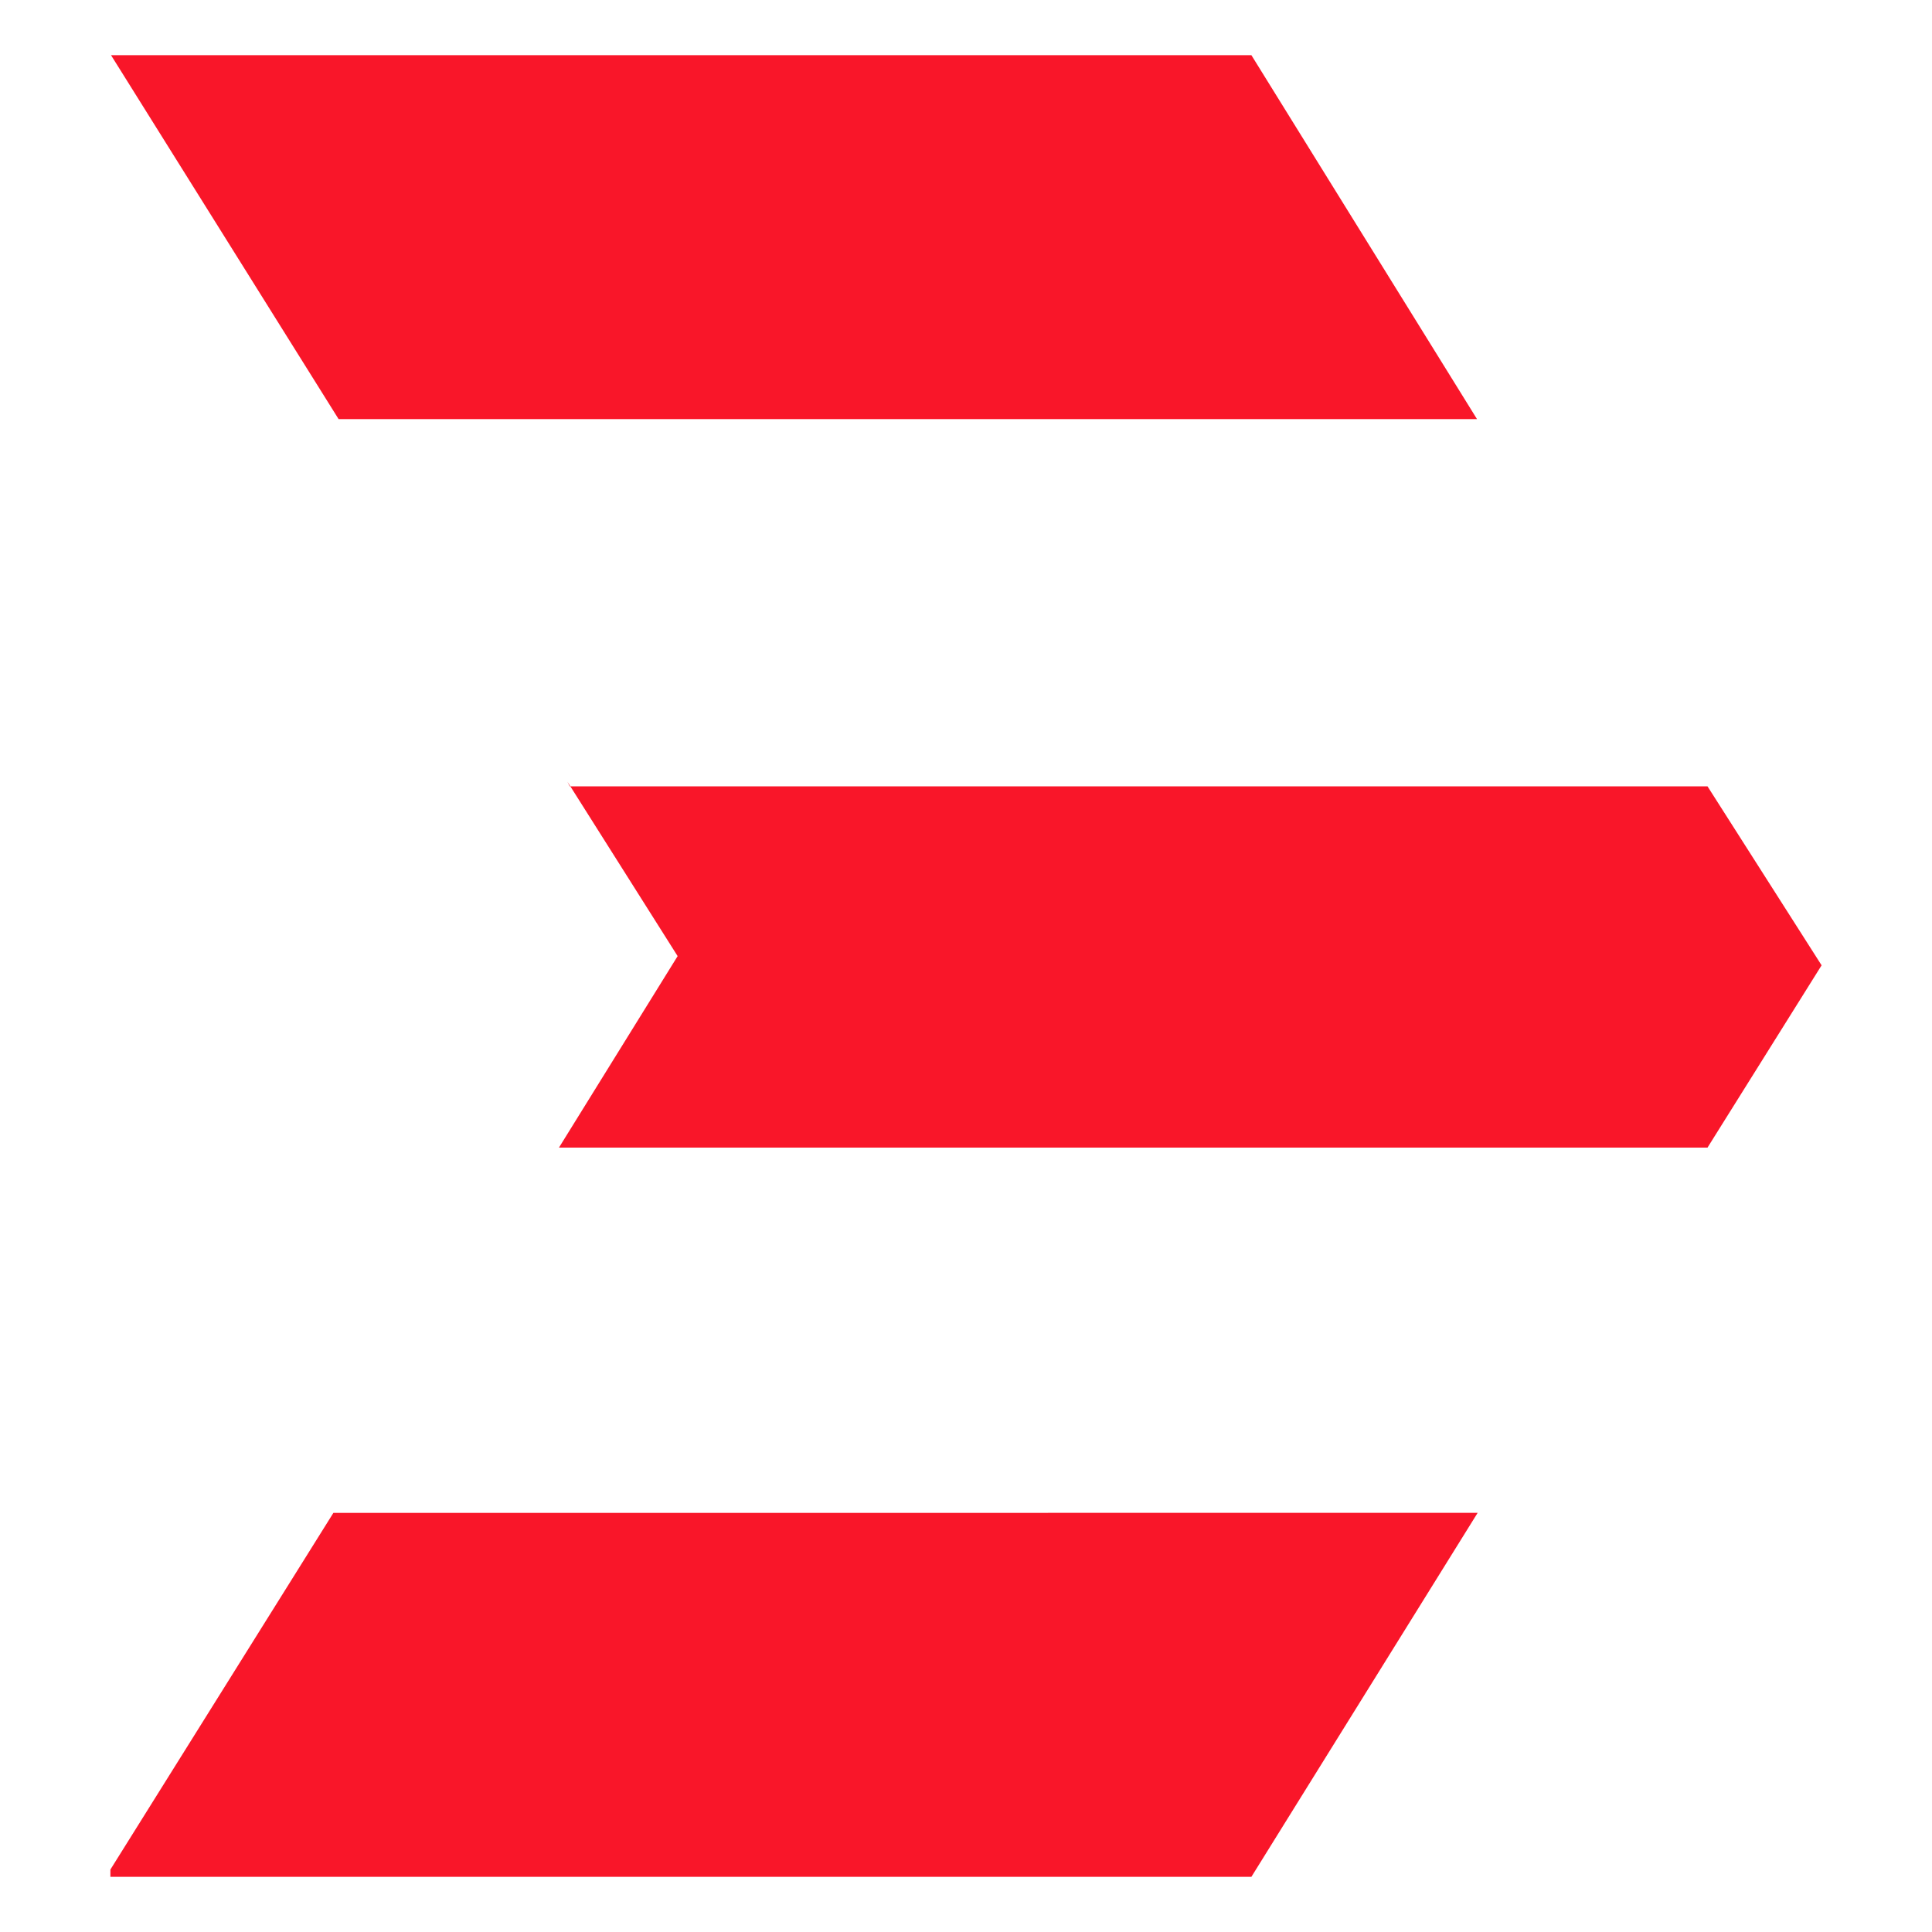
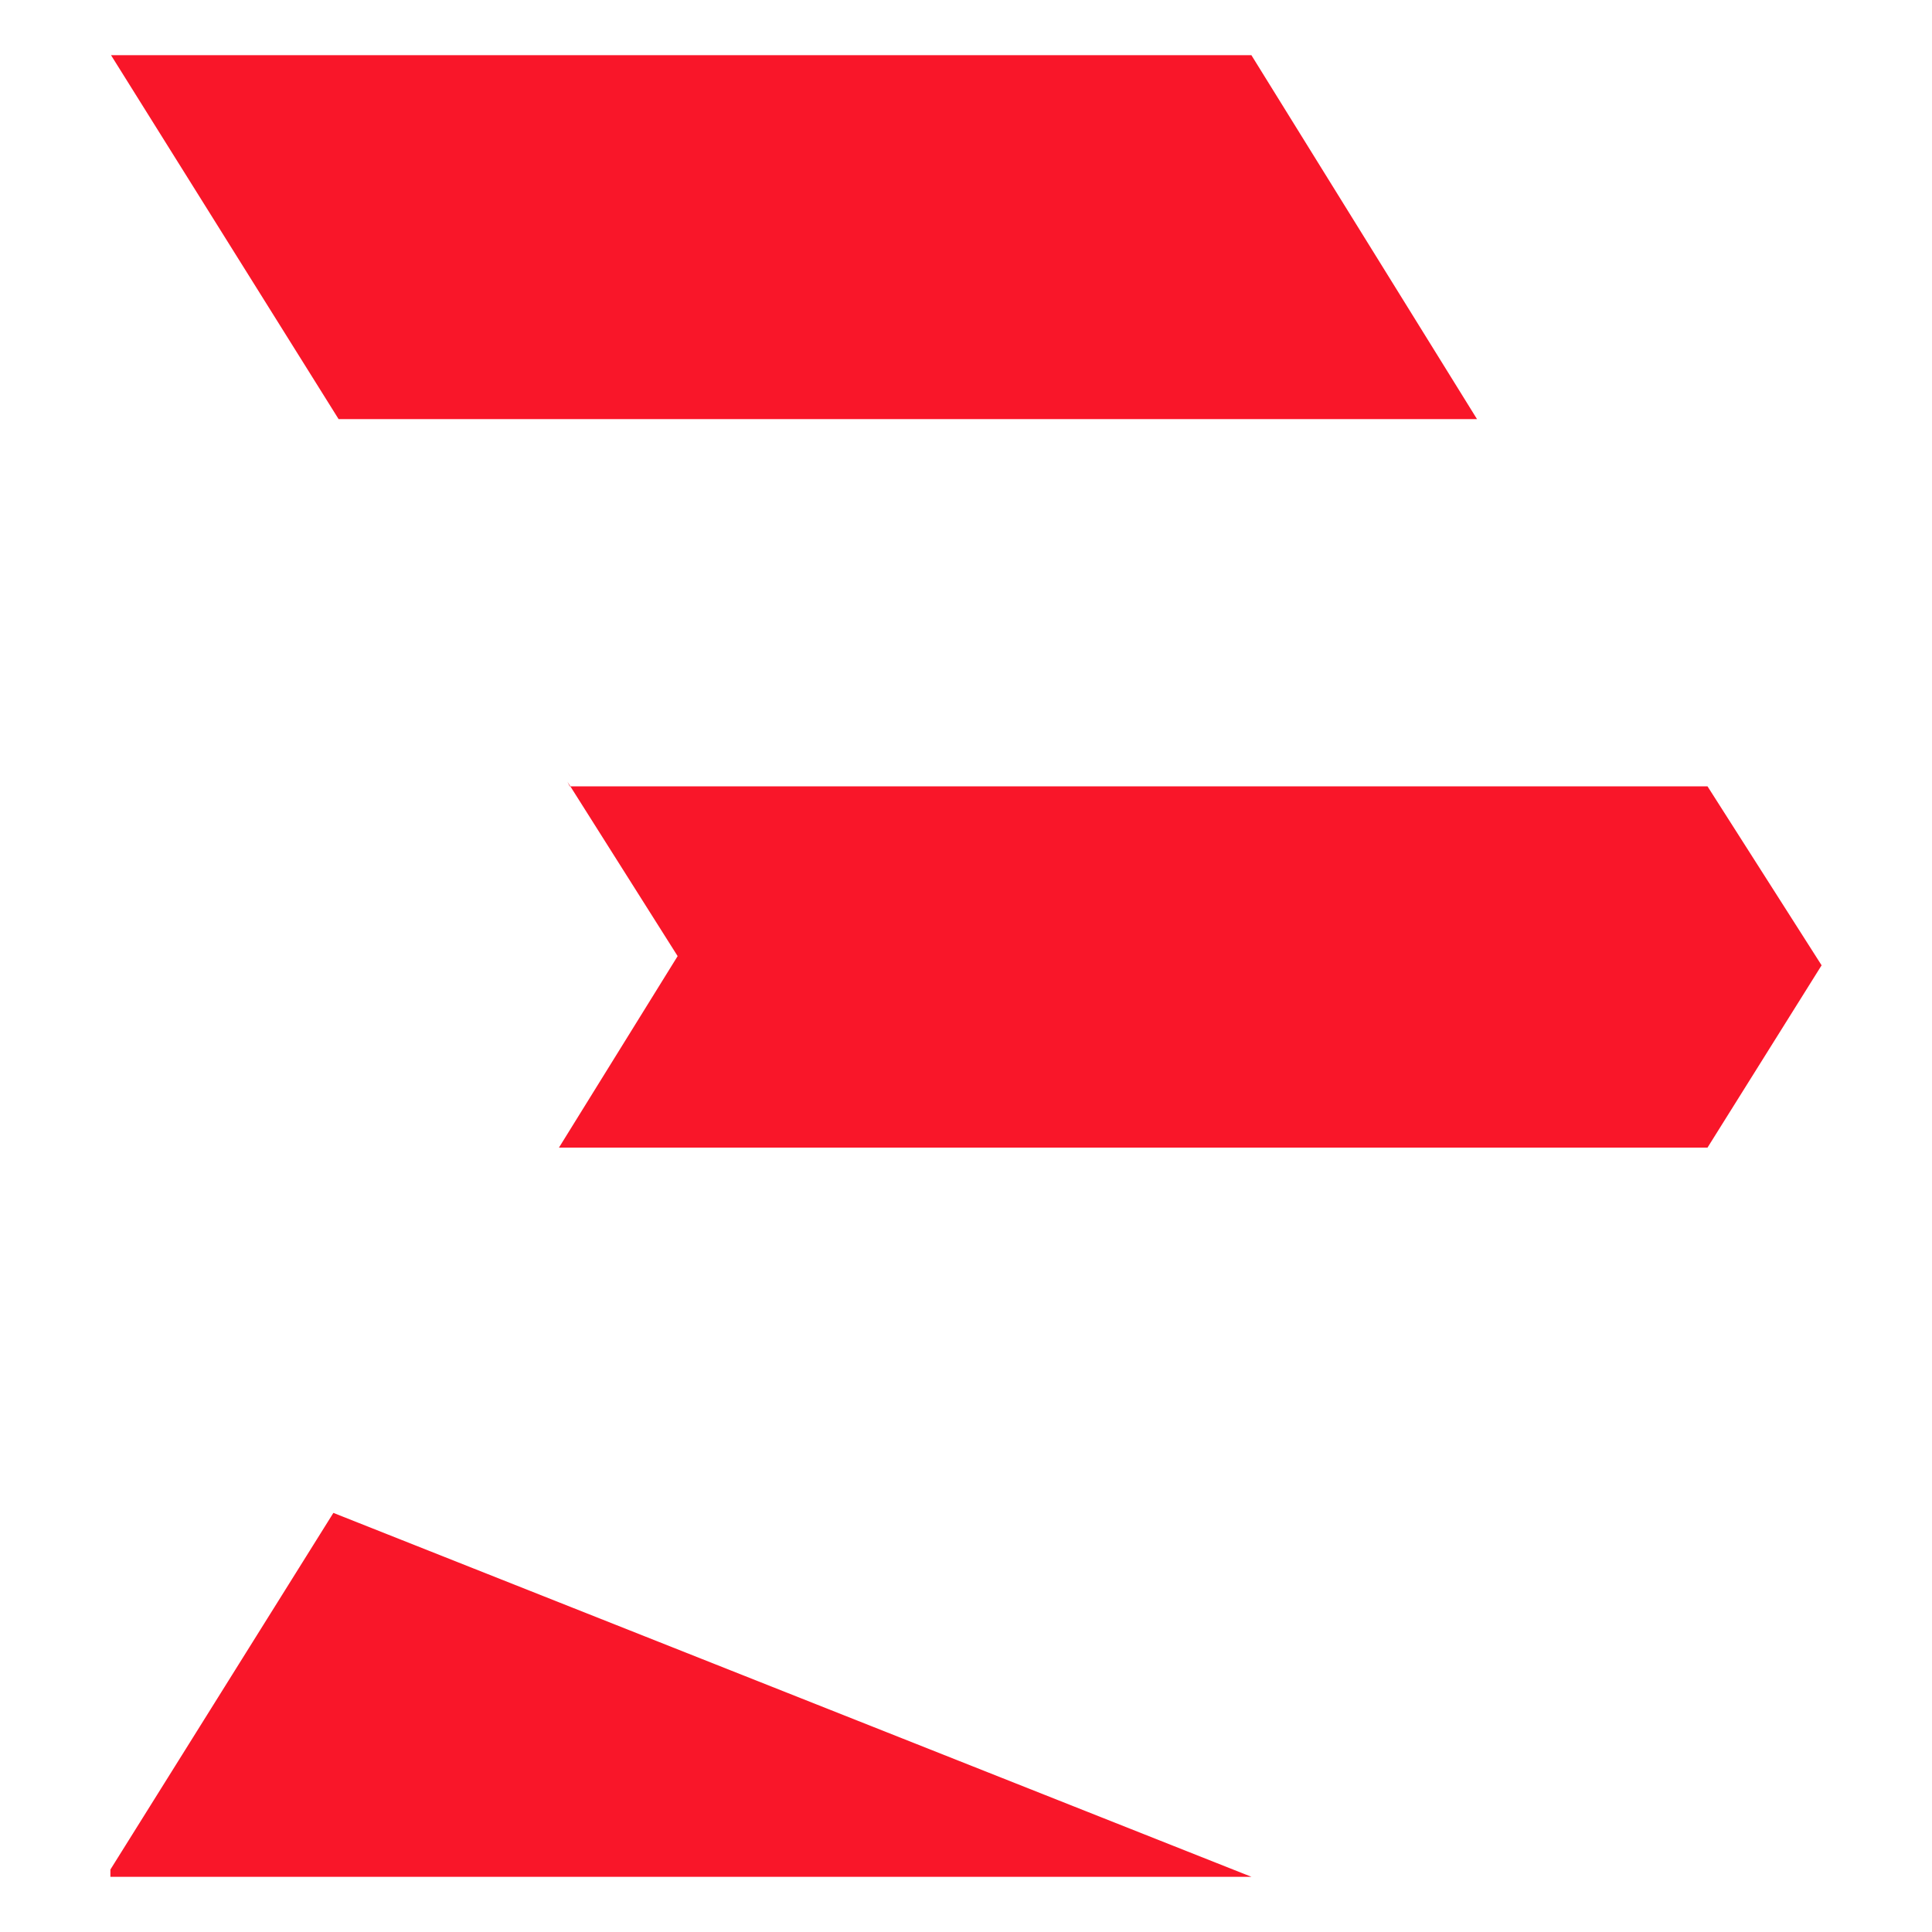
<svg xmlns="http://www.w3.org/2000/svg" width="70" height="70" viewBox="0 0 70 70" fill="none">
-   <path d="M4.023 2L12.268 15.185H53.515L45.341 2H4.023ZM20.56 28.325L24.552 34.642L20.252 41.58H61.866L66 34.975L61.866 28.49H20.642L20.56 28.325ZM12.079 54.815L4 67.737V68H45.341L53.538 54.813L12.079 54.815Z" fill="#F91629" />
+   <path d="M4.023 2L12.268 15.185H53.515L45.341 2H4.023ZM20.56 28.325L24.552 34.642L20.252 41.58H61.866L66 34.975L61.866 28.49H20.642L20.56 28.325ZM12.079 54.815L4 67.737V68H45.341L12.079 54.815Z" fill="#F91629" />
</svg>